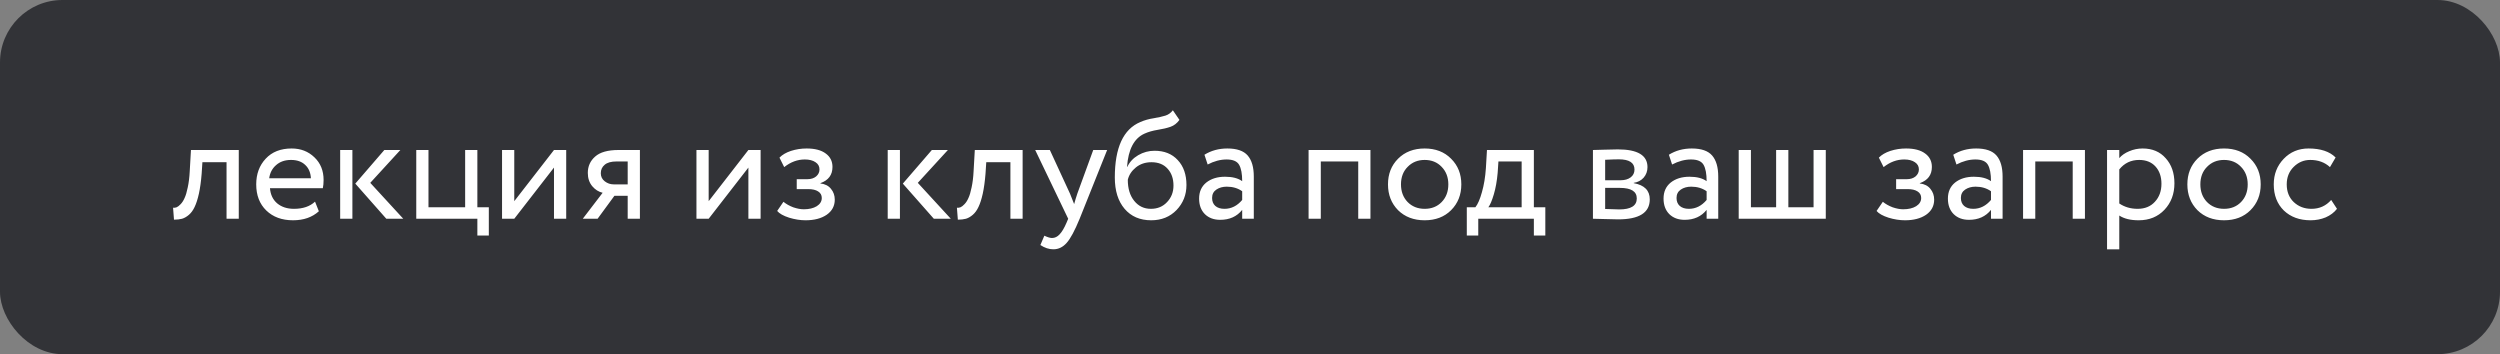
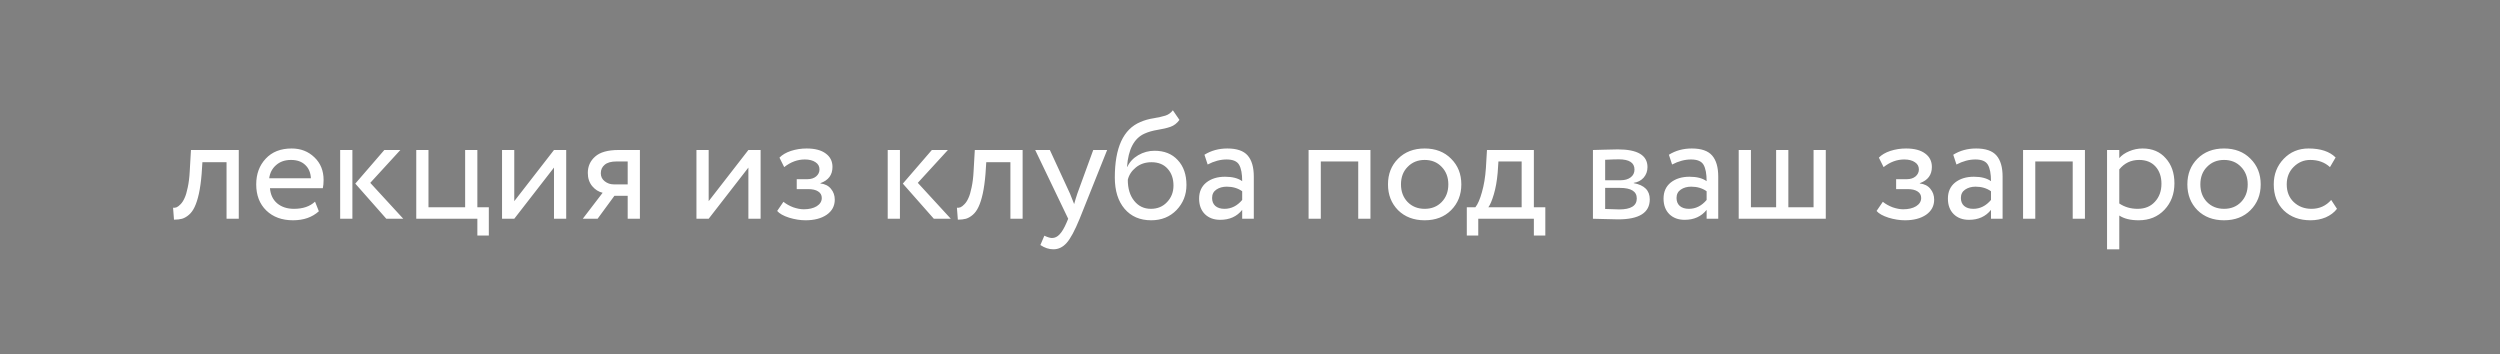
<svg xmlns="http://www.w3.org/2000/svg" width="240" height="34" viewBox="0 0 240 34" fill="none">
  <rect x="0" y="0" width="240" height="34" fill="#808080" stroke="none" />
-   <rect width="240" height="34" rx="6" fill="#323337" />
-   <path d="M21.748 21V15.573H19.431L19.358 16.688C19.299 17.421 19.211 18.057 19.094 18.595C18.976 19.123 18.84 19.548 18.683 19.871C18.536 20.184 18.355 20.433 18.14 20.619C17.925 20.805 17.705 20.932 17.48 21C17.256 21.059 16.997 21.088 16.703 21.088L16.615 19.944C16.733 19.954 16.845 19.939 16.953 19.9C17.07 19.851 17.197 19.753 17.334 19.607C17.48 19.46 17.608 19.265 17.715 19.02C17.832 18.776 17.935 18.433 18.023 17.993C18.121 17.544 18.184 17.03 18.214 16.453L18.331 14.4H22.922V21H21.748ZM30.243 19.357L30.61 20.281C29.974 20.858 29.148 21.147 28.131 21.147C27.066 21.147 26.21 20.834 25.565 20.208C24.919 19.582 24.597 18.746 24.597 17.7C24.597 16.703 24.9 15.882 25.506 15.236C26.112 14.581 26.944 14.254 27.999 14.254C28.87 14.254 29.598 14.537 30.185 15.104C30.771 15.662 31.065 16.385 31.065 17.275C31.065 17.578 31.04 17.842 30.991 18.067H25.917C25.966 18.683 26.195 19.167 26.606 19.519C27.027 19.871 27.564 20.047 28.219 20.047C29.08 20.047 29.755 19.817 30.243 19.357ZM27.941 15.354C27.354 15.354 26.875 15.52 26.503 15.852C26.132 16.175 25.912 16.595 25.843 17.113H29.847C29.818 16.566 29.632 16.136 29.29 15.823C28.958 15.51 28.508 15.354 27.941 15.354ZM38.435 14.4L35.546 17.553L38.714 21H37.086L34.108 17.627L36.895 14.4H38.435ZM32.656 21V14.4H33.83V21H32.656ZM39.961 21V14.4H41.134V19.9H44.654V14.4H45.827V19.9H46.927V22.613H45.827V21H39.961ZM49.37 21H48.196V14.4H49.37V19.313L53.183 14.4H54.356V21H53.183V16.087L49.37 21ZM59.378 14.4H61.431V21H60.258V18.8H58.982L57.369 21H55.946L57.853 18.507C57.472 18.419 57.139 18.209 56.856 17.876C56.572 17.534 56.43 17.109 56.43 16.6C56.43 15.965 56.665 15.441 57.134 15.031C57.604 14.61 58.352 14.4 59.378 14.4ZM57.677 16.63C57.677 16.952 57.804 17.211 58.058 17.407C58.312 17.602 58.596 17.7 58.909 17.7H60.258V15.5H59.188C58.669 15.5 58.288 15.608 58.044 15.823C57.799 16.028 57.677 16.297 57.677 16.63ZM68.032 21H66.859V14.4H68.032V19.313L71.845 14.4H73.018V21H71.845V16.087L68.032 21ZM77.336 21.147C76.828 21.147 76.3 21.064 75.752 20.897C75.205 20.721 74.824 20.506 74.609 20.252L75.21 19.372C75.474 19.587 75.787 19.763 76.148 19.9C76.52 20.027 76.857 20.091 77.16 20.091C77.669 20.091 78.084 19.993 78.407 19.797C78.73 19.592 78.891 19.328 78.891 19.005C78.891 18.732 78.774 18.521 78.539 18.375C78.314 18.228 78.001 18.155 77.6 18.155H76.486V17.201H77.527C77.859 17.201 78.133 17.113 78.348 16.938C78.564 16.752 78.671 16.527 78.671 16.263C78.671 15.97 78.544 15.74 78.29 15.573C78.035 15.398 77.693 15.309 77.263 15.309C76.559 15.309 75.899 15.554 75.283 16.043L74.829 15.133C75.093 14.86 75.459 14.645 75.928 14.488C76.408 14.332 76.911 14.254 77.439 14.254C78.231 14.254 78.842 14.415 79.272 14.738C79.703 15.05 79.918 15.481 79.918 16.028C79.918 16.791 79.531 17.309 78.759 17.583V17.612C79.199 17.661 79.536 17.832 79.771 18.125C80.016 18.419 80.138 18.766 80.138 19.167C80.138 19.773 79.879 20.257 79.36 20.619C78.842 20.971 78.168 21.147 77.336 21.147ZM90.998 14.4L88.109 17.553L91.277 21H89.649L86.672 17.627L89.458 14.4H90.998ZM85.22 21V14.4H86.393V21H85.22ZM96.999 21V15.573H94.681L94.608 16.688C94.549 17.421 94.461 18.057 94.344 18.595C94.227 19.123 94.09 19.548 93.933 19.871C93.787 20.184 93.606 20.433 93.391 20.619C93.176 20.805 92.956 20.932 92.731 21C92.506 21.059 92.247 21.088 91.953 21.088L91.865 19.944C91.983 19.954 92.095 19.939 92.203 19.9C92.32 19.851 92.447 19.753 92.584 19.607C92.731 19.46 92.858 19.265 92.965 19.02C93.083 18.776 93.185 18.433 93.273 17.993C93.371 17.544 93.435 17.03 93.464 16.453L93.581 14.4H98.172V21H96.999ZM106.286 14.4L103.646 21C103.176 22.144 102.761 22.916 102.399 23.317C102.037 23.728 101.612 23.933 101.123 23.933C100.703 23.933 100.287 23.796 99.876 23.523L100.258 22.628C100.571 22.775 100.815 22.848 100.991 22.848C101.265 22.848 101.509 22.731 101.724 22.496C101.949 22.261 102.174 21.88 102.399 21.352L102.546 21L99.378 14.4H100.786L102.722 18.595C102.761 18.683 102.893 19.015 103.118 19.592C103.206 19.269 103.308 18.932 103.426 18.58L104.951 14.4H106.286ZM112.595 10.587L113.226 11.511C112.991 11.834 112.708 12.054 112.375 12.171C112.043 12.288 111.632 12.386 111.143 12.464C110.654 12.543 110.229 12.665 109.867 12.831C108.87 13.281 108.313 14.341 108.195 16.014H108.225C108.44 15.554 108.787 15.182 109.266 14.899C109.755 14.615 110.278 14.473 110.835 14.473C111.774 14.473 112.517 14.772 113.064 15.368C113.622 15.965 113.9 16.762 113.9 17.759C113.9 18.697 113.583 19.499 112.947 20.164C112.312 20.819 111.5 21.147 110.513 21.147C109.437 21.147 108.586 20.78 107.961 20.047C107.335 19.313 107.022 18.311 107.022 17.04C107.022 14.175 107.838 12.401 109.471 11.716C109.872 11.54 110.302 11.418 110.762 11.35C111.221 11.271 111.593 11.188 111.877 11.1C112.16 11.012 112.4 10.841 112.595 10.587ZM108.269 17.26C108.269 18.101 108.474 18.776 108.885 19.284C109.295 19.793 109.828 20.047 110.483 20.047C111.119 20.047 111.637 19.832 112.038 19.401C112.448 18.971 112.654 18.443 112.654 17.817C112.654 17.153 112.468 16.615 112.096 16.204C111.725 15.784 111.207 15.573 110.542 15.573C109.955 15.573 109.457 15.74 109.046 16.072C108.635 16.405 108.376 16.801 108.269 17.26ZM115.935 15.793L115.627 14.855C116.273 14.454 117.006 14.254 117.827 14.254C118.737 14.254 119.387 14.478 119.778 14.928C120.169 15.378 120.365 16.053 120.365 16.952V21H119.25V20.149C118.742 20.785 118.038 21.103 117.138 21.103C116.532 21.103 116.043 20.922 115.671 20.56C115.3 20.189 115.114 19.69 115.114 19.064C115.114 18.409 115.344 17.896 115.803 17.524C116.273 17.153 116.874 16.967 117.607 16.967C118.311 16.967 118.859 17.109 119.25 17.392C119.25 16.688 119.152 16.165 118.957 15.823C118.761 15.481 118.36 15.309 117.754 15.309C117.158 15.309 116.551 15.471 115.935 15.793ZM117.549 20.047C118.204 20.047 118.771 19.763 119.25 19.196V18.36C118.839 18.067 118.346 17.92 117.769 17.92C117.378 17.92 117.045 18.013 116.771 18.199C116.498 18.384 116.361 18.653 116.361 19.005C116.361 19.328 116.463 19.582 116.669 19.768C116.884 19.954 117.177 20.047 117.549 20.047ZM130.39 21V15.5H126.797V21H125.624V14.4H131.563V21H130.39ZM134.215 20.179C133.57 19.524 133.247 18.697 133.247 17.7C133.247 16.703 133.57 15.882 134.215 15.236C134.87 14.581 135.721 14.254 136.767 14.254C137.813 14.254 138.659 14.581 139.304 15.236C139.959 15.882 140.287 16.703 140.287 17.7C140.287 18.697 139.959 19.524 139.304 20.179C138.659 20.824 137.813 21.147 136.767 21.147C135.721 21.147 134.87 20.824 134.215 20.179ZM134.494 17.7C134.494 18.384 134.704 18.947 135.124 19.387C135.555 19.827 136.102 20.047 136.767 20.047C137.432 20.047 137.975 19.832 138.395 19.401C138.825 18.961 139.04 18.394 139.04 17.7C139.04 17.016 138.825 16.453 138.395 16.014C137.975 15.573 137.432 15.354 136.767 15.354C136.112 15.354 135.569 15.573 135.139 16.014C134.709 16.444 134.494 17.006 134.494 17.7ZM140.813 22.613V19.9H141.634C141.869 19.607 142.079 19.123 142.265 18.448C142.46 17.773 142.587 17.006 142.646 16.145L142.749 14.4H147.251V19.9H148.351V22.613H147.251V21H141.913V22.613H140.813ZM143.775 16.6C143.707 17.373 143.585 18.057 143.409 18.653C143.233 19.25 143.057 19.665 142.881 19.9H146.078V15.5H143.849L143.775 16.6ZM152.922 21V14.4C153.079 14.4 153.426 14.39 153.963 14.371C154.511 14.351 154.961 14.341 155.313 14.341C157.21 14.341 158.158 14.909 158.158 16.043C158.158 16.434 158.036 16.771 157.791 17.055C157.547 17.329 157.229 17.495 156.838 17.553V17.583C157.865 17.768 158.378 18.287 158.378 19.137C158.378 20.418 157.366 21.059 155.342 21.059C155.049 21.059 154.619 21.049 154.051 21.029C153.484 21.01 153.108 21 152.922 21ZM155.503 18.037H154.095V20.061C154.799 20.091 155.249 20.105 155.445 20.105C156.569 20.105 157.131 19.753 157.131 19.049C157.131 18.375 156.589 18.037 155.503 18.037ZM155.401 15.295C155.117 15.295 154.682 15.309 154.095 15.339V17.304H155.577C155.978 17.304 156.3 17.211 156.545 17.026C156.789 16.84 156.911 16.59 156.911 16.277C156.911 15.622 156.408 15.295 155.401 15.295ZM160.521 15.793L160.213 14.855C160.859 14.454 161.592 14.254 162.413 14.254C163.323 14.254 163.973 14.478 164.364 14.928C164.755 15.378 164.951 16.053 164.951 16.952V21H163.836V20.149C163.327 20.785 162.623 21.103 161.724 21.103C161.118 21.103 160.629 20.922 160.257 20.56C159.886 20.189 159.7 19.69 159.7 19.064C159.7 18.409 159.93 17.896 160.389 17.524C160.859 17.153 161.46 16.967 162.193 16.967C162.897 16.967 163.445 17.109 163.836 17.392C163.836 16.688 163.738 16.165 163.543 15.823C163.347 15.481 162.946 15.309 162.34 15.309C161.744 15.309 161.137 15.471 160.521 15.793ZM162.135 20.047C162.79 20.047 163.357 19.763 163.836 19.196V18.36C163.425 18.067 162.931 17.92 162.355 17.92C161.964 17.92 161.631 18.013 161.357 18.199C161.084 18.384 160.947 18.653 160.947 19.005C160.947 19.328 161.049 19.582 161.255 19.768C161.47 19.954 161.763 20.047 162.135 20.047ZM166.915 21V14.4H168.089V19.9H170.508V14.4H171.682V19.9H174.102V14.4H175.275V21H166.915ZM182.879 21.147C182.37 21.147 181.842 21.064 181.295 20.897C180.747 20.721 180.366 20.506 180.151 20.252L180.752 19.372C181.016 19.587 181.329 19.763 181.691 19.9C182.062 20.027 182.4 20.091 182.703 20.091C183.211 20.091 183.627 19.993 183.949 19.797C184.272 19.592 184.433 19.328 184.433 19.005C184.433 18.732 184.316 18.521 184.081 18.375C183.856 18.228 183.544 18.155 183.143 18.155H182.028V17.201H183.069C183.402 17.201 183.676 17.113 183.891 16.938C184.106 16.752 184.213 16.527 184.213 16.263C184.213 15.97 184.086 15.74 183.832 15.573C183.578 15.398 183.236 15.309 182.805 15.309C182.101 15.309 181.441 15.554 180.825 16.043L180.371 15.133C180.635 14.86 181.001 14.645 181.471 14.488C181.95 14.332 182.453 14.254 182.981 14.254C183.773 14.254 184.384 14.415 184.815 14.738C185.245 15.05 185.46 15.481 185.46 16.028C185.46 16.791 185.074 17.309 184.301 17.583V17.612C184.741 17.661 185.079 17.832 185.313 18.125C185.558 18.419 185.68 18.766 185.68 19.167C185.68 19.773 185.421 20.257 184.903 20.619C184.384 20.971 183.71 21.147 182.879 21.147ZM187.82 15.793L187.512 14.855C188.157 14.454 188.891 14.254 189.712 14.254C190.621 14.254 191.271 14.478 191.662 14.928C192.054 15.378 192.249 16.053 192.249 16.952V21H191.135V20.149C190.626 20.785 189.922 21.103 189.023 21.103C188.416 21.103 187.927 20.922 187.556 20.56C187.184 20.189 186.999 19.69 186.999 19.064C186.999 18.409 187.228 17.896 187.688 17.524C188.157 17.153 188.759 16.967 189.492 16.967C190.196 16.967 190.743 17.109 191.135 17.392C191.135 16.688 191.037 16.165 190.841 15.823C190.646 15.481 190.245 15.309 189.639 15.309C189.042 15.309 188.436 15.471 187.82 15.793ZM189.433 20.047C190.088 20.047 190.655 19.763 191.135 19.196V18.36C190.724 18.067 190.23 17.92 189.653 17.92C189.262 17.92 188.93 18.013 188.656 18.199C188.382 18.384 188.245 18.653 188.245 19.005C188.245 19.328 188.348 19.582 188.553 19.768C188.768 19.954 189.062 20.047 189.433 20.047ZM198.98 21V15.5H195.387V21H194.214V14.4H200.154V21H198.98ZM202.277 23.933V14.4H203.451V15.178C203.685 14.904 204.003 14.684 204.404 14.518C204.815 14.341 205.245 14.254 205.695 14.254C206.623 14.254 207.362 14.566 207.909 15.192C208.467 15.808 208.745 16.61 208.745 17.597C208.745 18.614 208.427 19.46 207.792 20.135C207.156 20.809 206.33 21.147 205.313 21.147C204.531 21.147 203.91 20.995 203.451 20.692V23.933H202.277ZM205.357 15.354C204.575 15.354 203.94 15.657 203.451 16.263V19.533C203.959 19.876 204.546 20.047 205.211 20.047C205.905 20.047 206.457 19.822 206.868 19.372C207.288 18.922 207.499 18.345 207.499 17.641C207.499 16.957 207.308 16.405 206.927 15.984C206.545 15.564 206.022 15.354 205.357 15.354ZM210.955 20.179C210.31 19.524 209.987 18.697 209.987 17.7C209.987 16.703 210.31 15.882 210.955 15.236C211.61 14.581 212.461 14.254 213.507 14.254C214.553 14.254 215.399 14.581 216.044 15.236C216.699 15.882 217.027 16.703 217.027 17.7C217.027 18.697 216.699 19.524 216.044 20.179C215.399 20.824 214.553 21.147 213.507 21.147C212.461 21.147 211.61 20.824 210.955 20.179ZM211.234 17.7C211.234 18.384 211.444 18.947 211.864 19.387C212.294 19.827 212.842 20.047 213.507 20.047C214.172 20.047 214.714 19.832 215.135 19.401C215.565 18.961 215.78 18.394 215.78 17.7C215.78 17.016 215.565 16.453 215.135 16.014C214.714 15.573 214.172 15.354 213.507 15.354C212.852 15.354 212.309 15.573 211.879 16.014C211.449 16.444 211.234 17.006 211.234 17.7ZM223.794 19.196L224.351 20.047C224.078 20.399 223.716 20.672 223.266 20.868C222.816 21.054 222.332 21.147 221.814 21.147C220.758 21.147 219.903 20.834 219.248 20.208C218.602 19.573 218.28 18.736 218.28 17.7C218.28 16.732 218.597 15.916 219.233 15.251C219.868 14.586 220.665 14.254 221.623 14.254C222.777 14.254 223.643 14.542 224.219 15.119L223.677 16.043C223.178 15.583 222.547 15.354 221.785 15.354C221.169 15.354 220.636 15.578 220.186 16.028C219.746 16.468 219.526 17.026 219.526 17.7C219.526 18.404 219.751 18.971 220.201 19.401C220.66 19.832 221.228 20.047 221.902 20.047C222.665 20.047 223.295 19.763 223.794 19.196Z" fill="white" />
+   <path d="M21.748 21V15.573H19.431L19.358 16.688C19.299 17.421 19.211 18.057 19.094 18.595C18.976 19.123 18.84 19.548 18.683 19.871C18.536 20.184 18.355 20.433 18.14 20.619C17.925 20.805 17.705 20.932 17.48 21C17.256 21.059 16.997 21.088 16.703 21.088L16.615 19.944C16.733 19.954 16.845 19.939 16.953 19.9C17.07 19.851 17.197 19.753 17.334 19.607C17.48 19.46 17.608 19.265 17.715 19.02C17.832 18.776 17.935 18.433 18.023 17.993C18.121 17.544 18.184 17.03 18.214 16.453L18.331 14.4H22.922V21H21.748ZM30.243 19.357L30.61 20.281C29.974 20.858 29.148 21.147 28.131 21.147C27.066 21.147 26.21 20.834 25.565 20.208C24.919 19.582 24.597 18.746 24.597 17.7C24.597 16.703 24.9 15.882 25.506 15.236C26.112 14.581 26.944 14.254 27.999 14.254C28.87 14.254 29.598 14.537 30.185 15.104C30.771 15.662 31.065 16.385 31.065 17.275C31.065 17.578 31.04 17.842 30.991 18.067H25.917C25.966 18.683 26.195 19.167 26.606 19.519C27.027 19.871 27.564 20.047 28.219 20.047C29.08 20.047 29.755 19.817 30.243 19.357ZM27.941 15.354C27.354 15.354 26.875 15.52 26.503 15.852C26.132 16.175 25.912 16.595 25.843 17.113H29.847C29.818 16.566 29.632 16.136 29.29 15.823C28.958 15.51 28.508 15.354 27.941 15.354ZM38.435 14.4L35.546 17.553L38.714 21H37.086L34.108 17.627L36.895 14.4H38.435ZM32.656 21V14.4H33.83V21H32.656ZM39.961 21V14.4H41.134V19.9H44.654V14.4H45.827V19.9H46.927V22.613H45.827V21H39.961ZM49.37 21H48.196V14.4H49.37V19.313L53.183 14.4H54.356V21H53.183V16.087L49.37 21ZM59.378 14.4H61.431V21H60.258V18.8H58.982L57.369 21H55.946L57.853 18.507C57.472 18.419 57.139 18.209 56.856 17.876C56.572 17.534 56.43 17.109 56.43 16.6C56.43 15.965 56.665 15.441 57.134 15.031C57.604 14.61 58.352 14.4 59.378 14.4ZM57.677 16.63C57.677 16.952 57.804 17.211 58.058 17.407C58.312 17.602 58.596 17.7 58.909 17.7H60.258V15.5H59.188C58.669 15.5 58.288 15.608 58.044 15.823C57.799 16.028 57.677 16.297 57.677 16.63ZM68.032 21H66.859V14.4H68.032V19.313L71.845 14.4H73.018V21H71.845V16.087L68.032 21ZM77.336 21.147C76.828 21.147 76.3 21.064 75.752 20.897C75.205 20.721 74.824 20.506 74.609 20.252L75.21 19.372C75.474 19.587 75.787 19.763 76.148 19.9C76.52 20.027 76.857 20.091 77.16 20.091C77.669 20.091 78.084 19.993 78.407 19.797C78.73 19.592 78.891 19.328 78.891 19.005C78.891 18.732 78.774 18.521 78.539 18.375C78.314 18.228 78.001 18.155 77.6 18.155H76.486V17.201H77.527C77.859 17.201 78.133 17.113 78.348 16.938C78.564 16.752 78.671 16.527 78.671 16.263C78.671 15.97 78.544 15.74 78.29 15.573C78.035 15.398 77.693 15.309 77.263 15.309C76.559 15.309 75.899 15.554 75.283 16.043L74.829 15.133C75.093 14.86 75.459 14.645 75.928 14.488C76.408 14.332 76.911 14.254 77.439 14.254C78.231 14.254 78.842 14.415 79.272 14.738C79.703 15.05 79.918 15.481 79.918 16.028C79.918 16.791 79.531 17.309 78.759 17.583V17.612C79.199 17.661 79.536 17.832 79.771 18.125C80.016 18.419 80.138 18.766 80.138 19.167C80.138 19.773 79.879 20.257 79.36 20.619C78.842 20.971 78.168 21.147 77.336 21.147ZM90.998 14.4L88.109 17.553L91.277 21H89.649L86.672 17.627L89.458 14.4H90.998ZM85.22 21V14.4H86.393V21H85.22ZM96.999 21V15.573H94.681L94.608 16.688C94.549 17.421 94.461 18.057 94.344 18.595C94.227 19.123 94.09 19.548 93.933 19.871C93.787 20.184 93.606 20.433 93.391 20.619C93.176 20.805 92.956 20.932 92.731 21C92.506 21.059 92.247 21.088 91.953 21.088L91.865 19.944C91.983 19.954 92.095 19.939 92.203 19.9C92.32 19.851 92.447 19.753 92.584 19.607C92.731 19.46 92.858 19.265 92.965 19.02C93.083 18.776 93.185 18.433 93.273 17.993C93.371 17.544 93.435 17.03 93.464 16.453L93.581 14.4H98.172V21H96.999ZM106.286 14.4L103.646 21C103.176 22.144 102.761 22.916 102.399 23.317C102.037 23.728 101.612 23.933 101.123 23.933C100.703 23.933 100.287 23.796 99.876 23.523L100.258 22.628C100.571 22.775 100.815 22.848 100.991 22.848C101.265 22.848 101.509 22.731 101.724 22.496C101.949 22.261 102.174 21.88 102.399 21.352L102.546 21L99.378 14.4H100.786L102.722 18.595C102.761 18.683 102.893 19.015 103.118 19.592C103.206 19.269 103.308 18.932 103.426 18.58L104.951 14.4H106.286ZM112.595 10.587L113.226 11.511C112.991 11.834 112.708 12.054 112.375 12.171C112.043 12.288 111.632 12.386 111.143 12.464C110.654 12.543 110.229 12.665 109.867 12.831C108.87 13.281 108.313 14.341 108.195 16.014H108.225C108.44 15.554 108.787 15.182 109.266 14.899C109.755 14.615 110.278 14.473 110.835 14.473C111.774 14.473 112.517 14.772 113.064 15.368C113.622 15.965 113.9 16.762 113.9 17.759C113.9 18.697 113.583 19.499 112.947 20.164C112.312 20.819 111.5 21.147 110.513 21.147C109.437 21.147 108.586 20.78 107.961 20.047C107.335 19.313 107.022 18.311 107.022 17.04C107.022 14.175 107.838 12.401 109.471 11.716C109.872 11.54 110.302 11.418 110.762 11.35C111.221 11.271 111.593 11.188 111.877 11.1C112.16 11.012 112.4 10.841 112.595 10.587ZM108.269 17.26C108.269 18.101 108.474 18.776 108.885 19.284C109.295 19.793 109.828 20.047 110.483 20.047C111.119 20.047 111.637 19.832 112.038 19.401C112.448 18.971 112.654 18.443 112.654 17.817C112.654 17.153 112.468 16.615 112.096 16.204C111.725 15.784 111.207 15.573 110.542 15.573C109.955 15.573 109.457 15.74 109.046 16.072C108.635 16.405 108.376 16.801 108.269 17.26ZM115.935 15.793L115.627 14.855C116.273 14.454 117.006 14.254 117.827 14.254C118.737 14.254 119.387 14.478 119.778 14.928C120.169 15.378 120.365 16.053 120.365 16.952V21H119.25V20.149C118.742 20.785 118.038 21.103 117.138 21.103C116.532 21.103 116.043 20.922 115.671 20.56C115.3 20.189 115.114 19.69 115.114 19.064C115.114 18.409 115.344 17.896 115.803 17.524C116.273 17.153 116.874 16.967 117.607 16.967C118.311 16.967 118.859 17.109 119.25 17.392C119.25 16.688 119.152 16.165 118.957 15.823C118.761 15.481 118.36 15.309 117.754 15.309C117.158 15.309 116.551 15.471 115.935 15.793ZM117.549 20.047C118.204 20.047 118.771 19.763 119.25 19.196V18.36C118.839 18.067 118.346 17.92 117.769 17.92C117.378 17.92 117.045 18.013 116.771 18.199C116.498 18.384 116.361 18.653 116.361 19.005C116.361 19.328 116.463 19.582 116.669 19.768C116.884 19.954 117.177 20.047 117.549 20.047ZM130.39 21V15.5H126.797V21H125.624V14.4H131.563V21H130.39ZM134.215 20.179C133.57 19.524 133.247 18.697 133.247 17.7C133.247 16.703 133.57 15.882 134.215 15.236C134.87 14.581 135.721 14.254 136.767 14.254C137.813 14.254 138.659 14.581 139.304 15.236C139.959 15.882 140.287 16.703 140.287 17.7C140.287 18.697 139.959 19.524 139.304 20.179C138.659 20.824 137.813 21.147 136.767 21.147C135.721 21.147 134.87 20.824 134.215 20.179ZM134.494 17.7C134.494 18.384 134.704 18.947 135.124 19.387C135.555 19.827 136.102 20.047 136.767 20.047C137.432 20.047 137.975 19.832 138.395 19.401C138.825 18.961 139.04 18.394 139.04 17.7C139.04 17.016 138.825 16.453 138.395 16.014C137.975 15.573 137.432 15.354 136.767 15.354C136.112 15.354 135.569 15.573 135.139 16.014C134.709 16.444 134.494 17.006 134.494 17.7ZM140.813 22.613V19.9H141.634C141.869 19.607 142.079 19.123 142.265 18.448C142.46 17.773 142.587 17.006 142.646 16.145L142.749 14.4H147.251V19.9H148.351V22.613H147.251V21H141.913V22.613H140.813ZM143.775 16.6C143.707 17.373 143.585 18.057 143.409 18.653C143.233 19.25 143.057 19.665 142.881 19.9H146.078V15.5H143.849L143.775 16.6ZM152.922 21V14.4C153.079 14.4 153.426 14.39 153.963 14.371C154.511 14.351 154.961 14.341 155.313 14.341C157.21 14.341 158.158 14.909 158.158 16.043C158.158 16.434 158.036 16.771 157.791 17.055C157.547 17.329 157.229 17.495 156.838 17.553V17.583C157.865 17.768 158.378 18.287 158.378 19.137C158.378 20.418 157.366 21.059 155.342 21.059C155.049 21.059 154.619 21.049 154.051 21.029C153.484 21.01 153.108 21 152.922 21ZM155.503 18.037H154.095V20.061C154.799 20.091 155.249 20.105 155.445 20.105C156.569 20.105 157.131 19.753 157.131 19.049C157.131 18.375 156.589 18.037 155.503 18.037ZM155.401 15.295C155.117 15.295 154.682 15.309 154.095 15.339V17.304H155.577C155.978 17.304 156.3 17.211 156.545 17.026C156.789 16.84 156.911 16.59 156.911 16.277C156.911 15.622 156.408 15.295 155.401 15.295ZM160.521 15.793L160.213 14.855C160.859 14.454 161.592 14.254 162.413 14.254C163.323 14.254 163.973 14.478 164.364 14.928C164.755 15.378 164.951 16.053 164.951 16.952V21H163.836V20.149C163.327 20.785 162.623 21.103 161.724 21.103C161.118 21.103 160.629 20.922 160.257 20.56C159.886 20.189 159.7 19.69 159.7 19.064C159.7 18.409 159.93 17.896 160.389 17.524C160.859 17.153 161.46 16.967 162.193 16.967C162.897 16.967 163.445 17.109 163.836 17.392C163.836 16.688 163.738 16.165 163.543 15.823C163.347 15.481 162.946 15.309 162.34 15.309C161.744 15.309 161.137 15.471 160.521 15.793ZM162.135 20.047C162.79 20.047 163.357 19.763 163.836 19.196V18.36C163.425 18.067 162.931 17.92 162.355 17.92C161.964 17.92 161.631 18.013 161.357 18.199C161.084 18.384 160.947 18.653 160.947 19.005C160.947 19.328 161.049 19.582 161.255 19.768C161.47 19.954 161.763 20.047 162.135 20.047ZM166.915 21V14.4H168.089V19.9H170.508V14.4H171.682V19.9H174.102V14.4H175.275V21H166.915ZM182.879 21.147C182.37 21.147 181.842 21.064 181.295 20.897C180.747 20.721 180.366 20.506 180.151 20.252L180.752 19.372C181.016 19.587 181.329 19.763 181.691 19.9C182.062 20.027 182.4 20.091 182.703 20.091C183.211 20.091 183.627 19.993 183.949 19.797C184.272 19.592 184.433 19.328 184.433 19.005C184.433 18.732 184.316 18.521 184.081 18.375C183.856 18.228 183.544 18.155 183.143 18.155H182.028V17.201H183.069C183.402 17.201 183.676 17.113 183.891 16.938C184.106 16.752 184.213 16.527 184.213 16.263C184.213 15.97 184.086 15.74 183.832 15.573C183.578 15.398 183.236 15.309 182.805 15.309C182.101 15.309 181.441 15.554 180.825 16.043L180.371 15.133C180.635 14.86 181.001 14.645 181.471 14.488C181.95 14.332 182.453 14.254 182.981 14.254C183.773 14.254 184.384 14.415 184.815 14.738C185.245 15.05 185.46 15.481 185.46 16.028C185.46 16.791 185.074 17.309 184.301 17.583V17.612C184.741 17.661 185.079 17.832 185.313 18.125C185.558 18.419 185.68 18.766 185.68 19.167C185.68 19.773 185.421 20.257 184.903 20.619C184.384 20.971 183.71 21.147 182.879 21.147ZM187.82 15.793L187.512 14.855C188.157 14.454 188.891 14.254 189.712 14.254C190.621 14.254 191.271 14.478 191.662 14.928C192.054 15.378 192.249 16.053 192.249 16.952V21H191.135V20.149C190.626 20.785 189.922 21.103 189.023 21.103C188.416 21.103 187.927 20.922 187.556 20.56C187.184 20.189 186.999 19.69 186.999 19.064C186.999 18.409 187.228 17.896 187.688 17.524C188.157 17.153 188.759 16.967 189.492 16.967C190.196 16.967 190.743 17.109 191.135 17.392C191.135 16.688 191.037 16.165 190.841 15.823C190.646 15.481 190.245 15.309 189.639 15.309C189.042 15.309 188.436 15.471 187.82 15.793ZM189.433 20.047C190.088 20.047 190.655 19.763 191.135 19.196V18.36C190.724 18.067 190.23 17.92 189.653 17.92C189.262 17.92 188.93 18.013 188.656 18.199C188.382 18.384 188.245 18.653 188.245 19.005C188.245 19.328 188.348 19.582 188.553 19.768C188.768 19.954 189.062 20.047 189.433 20.047ZM198.98 21V15.5H195.387V21H194.214V14.4H200.154V21H198.98ZM202.277 23.933V14.4H203.451V15.178C203.685 14.904 204.003 14.684 204.404 14.518C204.815 14.341 205.245 14.254 205.695 14.254C206.623 14.254 207.362 14.566 207.909 15.192C208.467 15.808 208.745 16.61 208.745 17.597C208.745 18.614 208.427 19.46 207.792 20.135C207.156 20.809 206.33 21.147 205.313 21.147C204.531 21.147 203.91 20.995 203.451 20.692V23.933H202.277M205.357 15.354C204.575 15.354 203.94 15.657 203.451 16.263V19.533C203.959 19.876 204.546 20.047 205.211 20.047C205.905 20.047 206.457 19.822 206.868 19.372C207.288 18.922 207.499 18.345 207.499 17.641C207.499 16.957 207.308 16.405 206.927 15.984C206.545 15.564 206.022 15.354 205.357 15.354ZM210.955 20.179C210.31 19.524 209.987 18.697 209.987 17.7C209.987 16.703 210.31 15.882 210.955 15.236C211.61 14.581 212.461 14.254 213.507 14.254C214.553 14.254 215.399 14.581 216.044 15.236C216.699 15.882 217.027 16.703 217.027 17.7C217.027 18.697 216.699 19.524 216.044 20.179C215.399 20.824 214.553 21.147 213.507 21.147C212.461 21.147 211.61 20.824 210.955 20.179ZM211.234 17.7C211.234 18.384 211.444 18.947 211.864 19.387C212.294 19.827 212.842 20.047 213.507 20.047C214.172 20.047 214.714 19.832 215.135 19.401C215.565 18.961 215.78 18.394 215.78 17.7C215.78 17.016 215.565 16.453 215.135 16.014C214.714 15.573 214.172 15.354 213.507 15.354C212.852 15.354 212.309 15.573 211.879 16.014C211.449 16.444 211.234 17.006 211.234 17.7ZM223.794 19.196L224.351 20.047C224.078 20.399 223.716 20.672 223.266 20.868C222.816 21.054 222.332 21.147 221.814 21.147C220.758 21.147 219.903 20.834 219.248 20.208C218.602 19.573 218.28 18.736 218.28 17.7C218.28 16.732 218.597 15.916 219.233 15.251C219.868 14.586 220.665 14.254 221.623 14.254C222.777 14.254 223.643 14.542 224.219 15.119L223.677 16.043C223.178 15.583 222.547 15.354 221.785 15.354C221.169 15.354 220.636 15.578 220.186 16.028C219.746 16.468 219.526 17.026 219.526 17.7C219.526 18.404 219.751 18.971 220.201 19.401C220.66 19.832 221.228 20.047 221.902 20.047C222.665 20.047 223.295 19.763 223.794 19.196Z" fill="white" />
</svg>